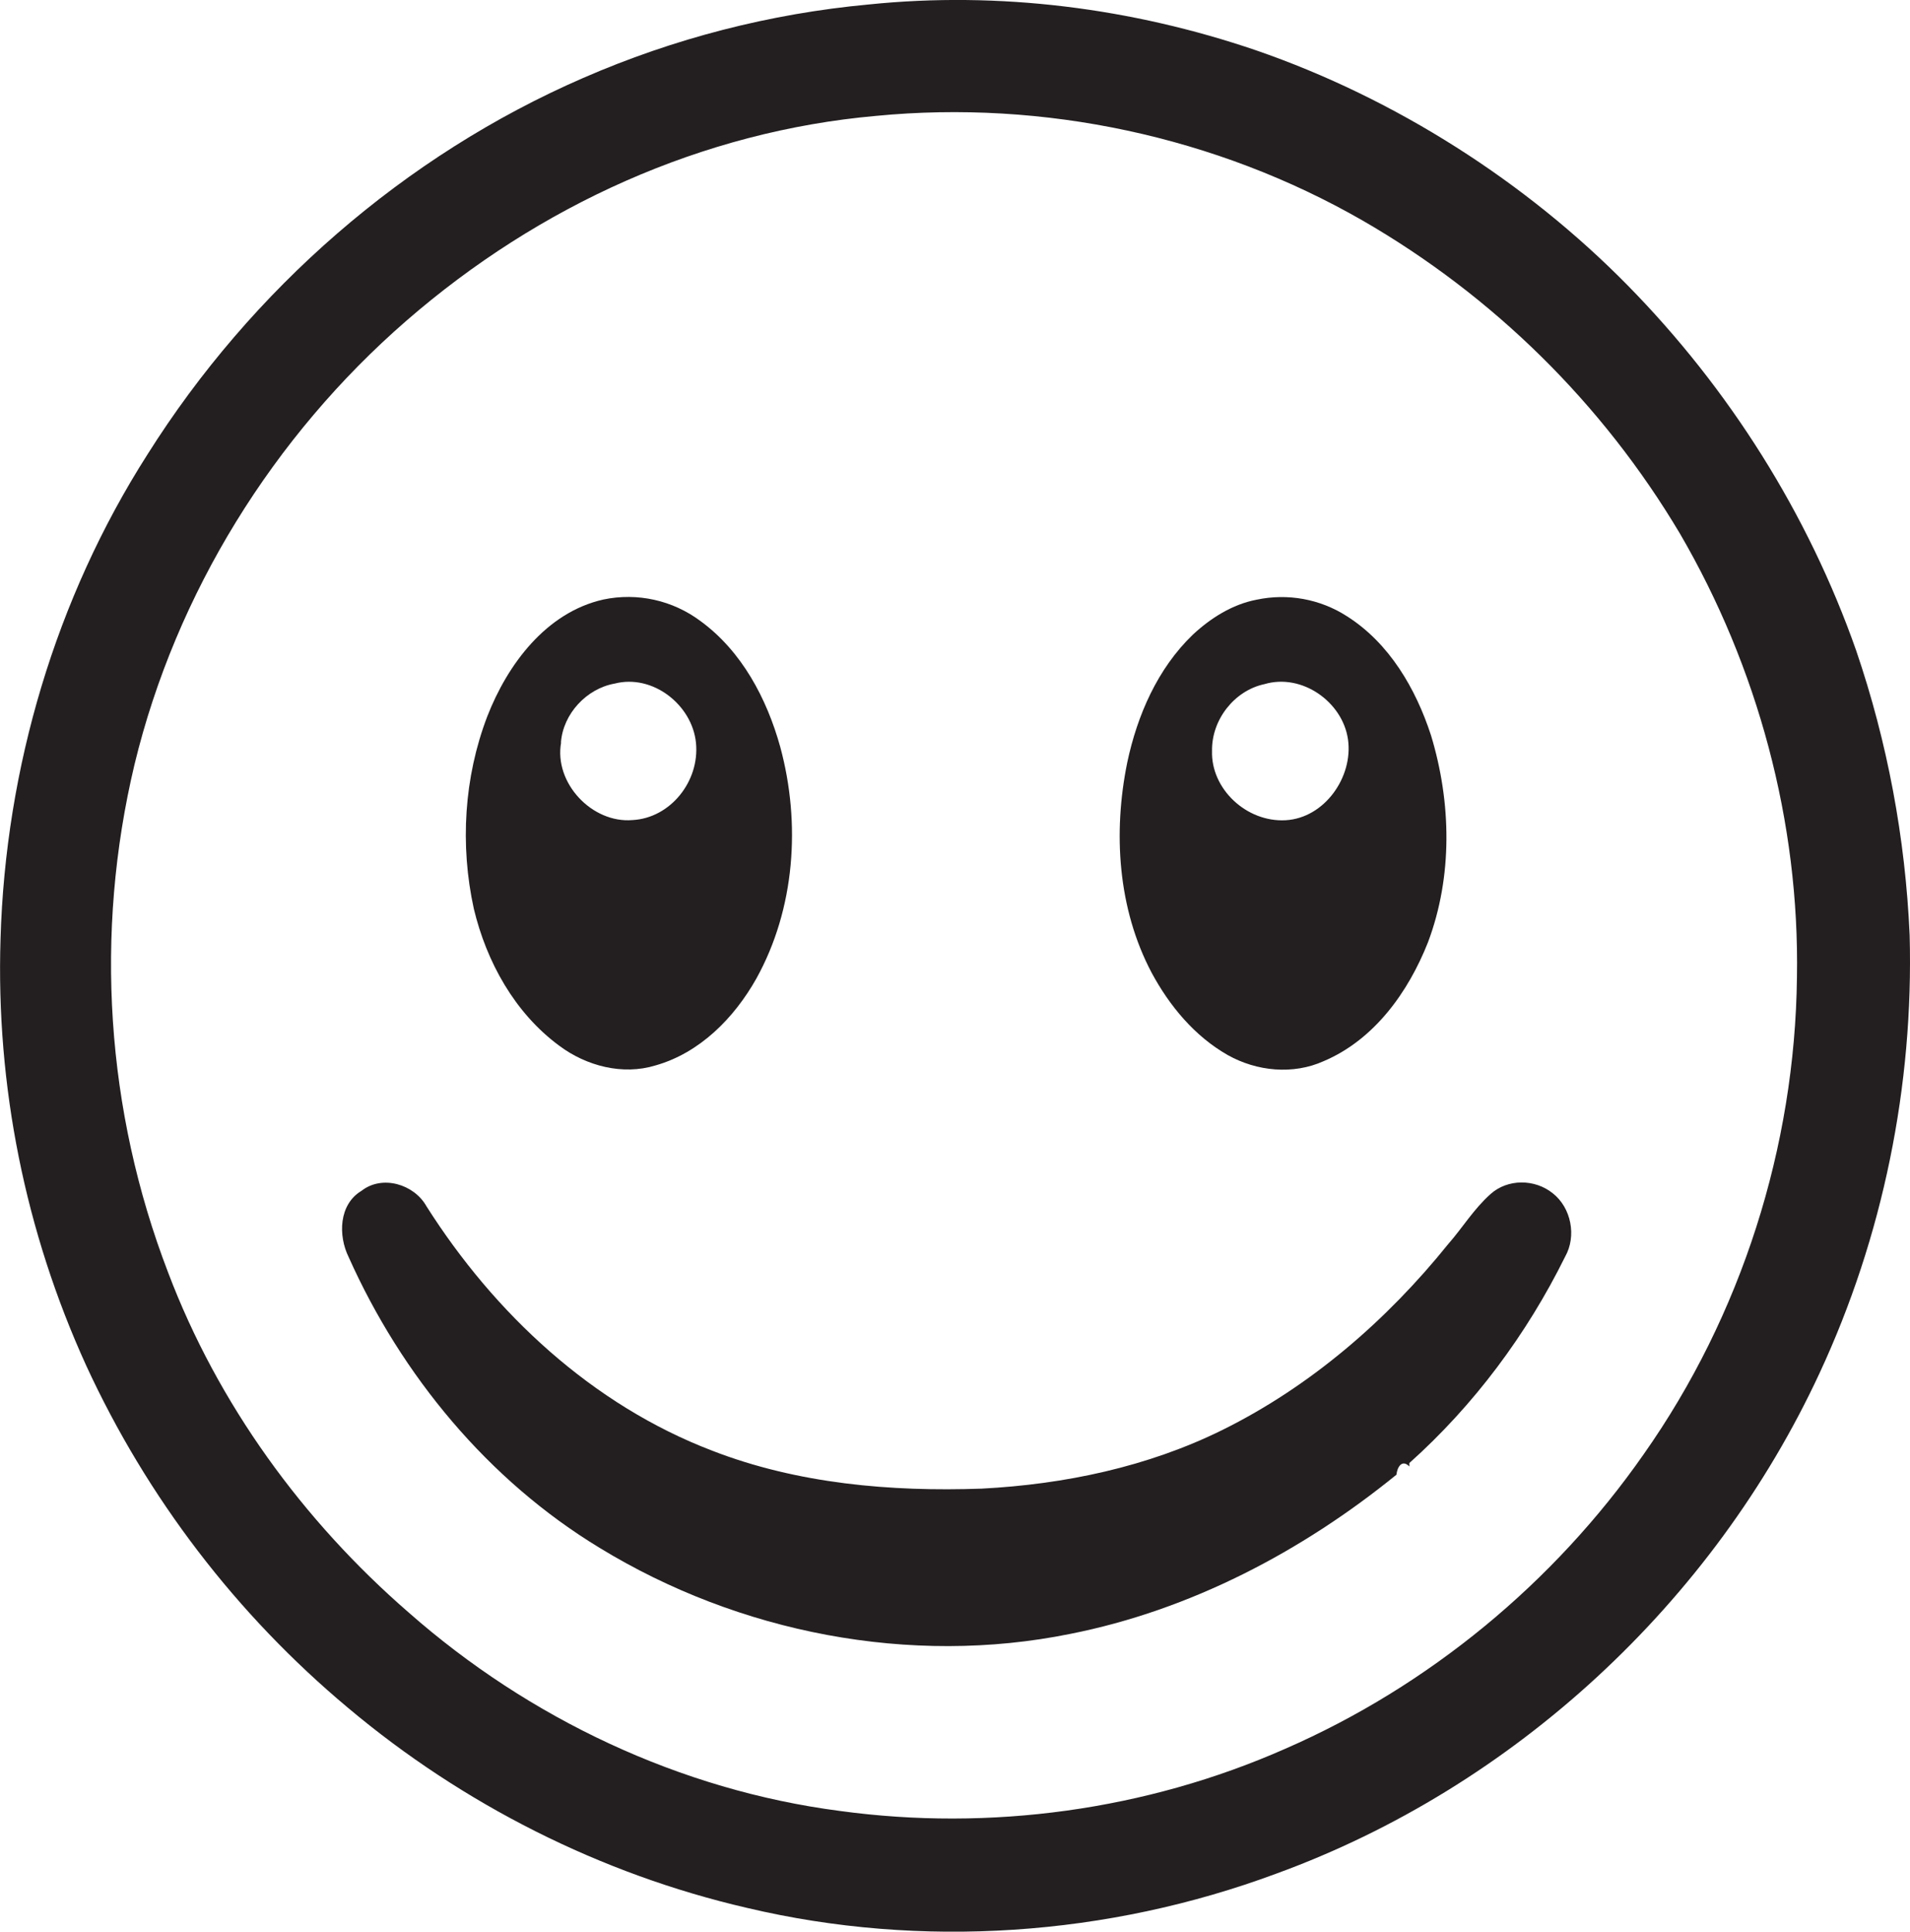
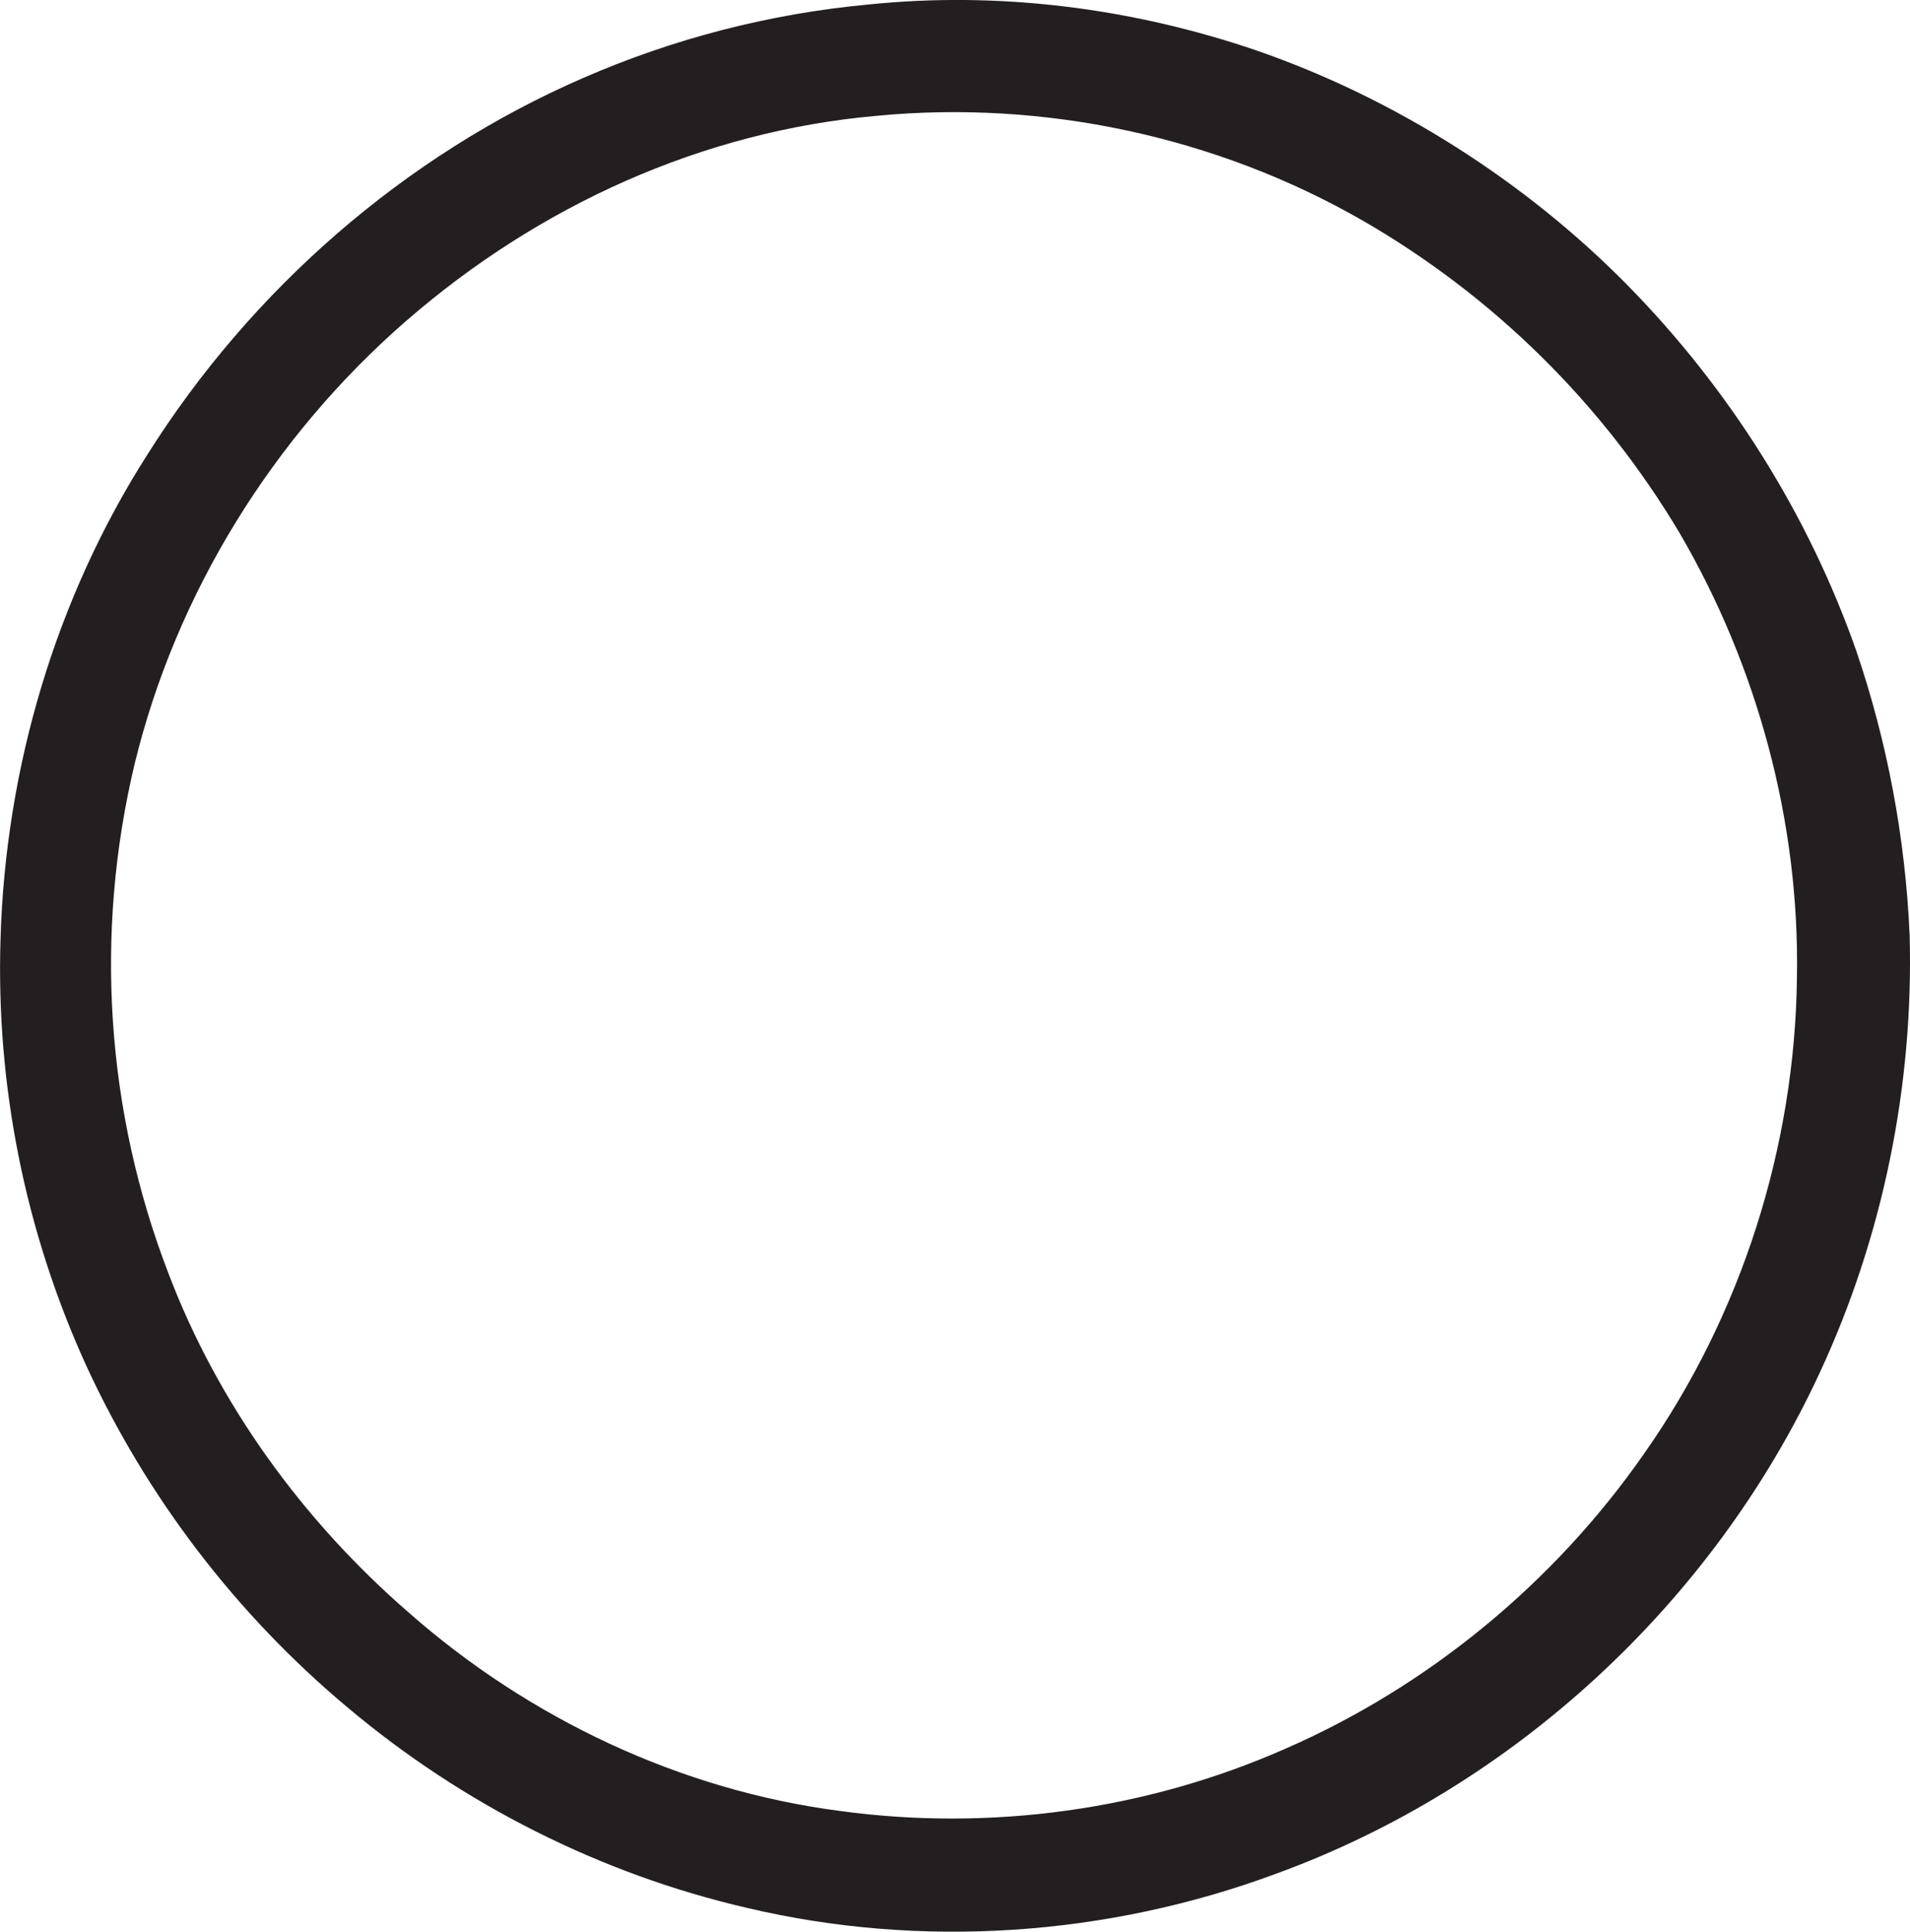
<svg xmlns="http://www.w3.org/2000/svg" version="1.1" id="Layer_1" x="0px" y="0px" viewBox="0 0 1067.8 1080" style="enable-background:new 0 0 1067.8 1080;" xml:space="preserve">
  <style type="text/css">
	.st0{fill:#231F20;}
</style>
  <title>biseeise_Emoji_flat_black_logo_White_background_74ed9582-6da5-4c34-a28f-17d453909058</title>
-   <path class="st0" d="M686.4,589.9c16.2,9.1,36.5,11.1,53.6,3.4c28.3-12,47.3-38.6,58.3-66.4c13.9-36.9,13.1-78.3,1.7-115.8  c-8.5-26.1-23.3-51.5-46.9-66.5c-15-9.7-33.2-13-50.6-9.3c-13.6,2.6-25.7,10.3-35.7,19.6c-19.7,19-31,45-36.6,71.4  c-8,39.2-5.3,81.7,13.6,117.5C653.8,562.4,667.9,579.4,686.4,589.9z M706.9,382.5c20.9-6.2,43.7,9.9,46.7,30.9s-13.1,44-34.9,45.2  s-41.8-17.5-41.1-38.8C677.3,402.5,690,386.1,706.9,382.5L706.9,382.5z" />
-   <path class="st0" d="M312.7,584.7c15.1,11.3,35.4,16.6,53.7,11c24.8-7,44-26.5,56.4-48.5c21.7-39.1,25-86.8,13.4-129.6  c-7.5-27-21.5-53.5-44.5-70.3c-15.6-11.7-35.4-16.1-54.4-12.1c-32,7.2-53.6,36.3-64.9,65.4c-13,34-15.3,71.9-7.5,107.5  C272,537.8,287.8,566.4,312.7,584.7z M313.6,415.1c1.2-16,14.3-30.1,30-32.9c21.2-5.5,43.4,11.8,45.5,33.2s-14.3,42-35.5,43.1  c-22.6,1.9-44-20.7-39.9-43.4H313.6z" />
  <path class="st0" d="M1067.6,522.8c-2.4-54.2-12.4-107.8-29.9-159.1c-26.8-76.3-71-146.4-127.7-204.1S780.4,55.1,702.1,28.1  C632.9,4.5,558.6-5,485.7,2.5c-55.1,5.1-109,19-159.7,41.1C226.1,87,140.5,161.9,82.5,254C31.1,334.5,3.1,429.4,0.3,524.8  C-2.3,607,14.1,688.7,48.2,763.5c34,73.8,84,139.2,146.3,191.3c64.2,54,141.3,93,223.1,111.9c97.6,23.1,201.8,15.8,295.8-19.1  c132.9-48.4,244.3-151.6,303.8-279.8C1052.7,691.5,1069.9,606.9,1067.6,522.8z M1004.6,546.4c-1.1,94.8-31.1,189.2-85.7,266.7  c-50.1,71.8-120.2,129.7-200.5,164.7c-77.7,34.3-164.9,46.2-248.9,34.7c-89.2-11.6-173.8-51.7-241.1-111  c-59.1-51.3-106.6-116.6-134.4-190c-34.8-90.6-41.3-189.7-18.8-284.1c23.2-95.8,77.6-183.4,151.9-248s165.7-106,262.6-114.6  c93.7-9.1,190.2,11.5,271.9,58.4c73.2,42.2,134.3,102.4,177.5,175C982.7,373,1006.1,459.7,1004.6,546.4L1004.6,546.4z" />
-   <path class="st0" d="M868,667.1c-10-8-25.1-8.1-34.7,0.5s-15.6,18.8-23.7,28c-34.3,42.6-76.8,79.4-126,103.8  c-41.8,20.7-88.4,30.5-134.8,32.9c-50.8,1.8-102.9-2.7-150.6-21.2c-67-25.6-121.8-76.7-159.8-136.7c-6.9-12.3-24.7-17.7-36.3-8.6  c-12.7,7.6-13.1,25-7.2,37c29.6,66.2,78,124.8,140.3,162.6c77.7,47.5,173.6,66.3,263.2,48.1c67.1-13.3,129.4-46,182.3-89  c0.4-4.2,3.1-8.8,7.2-4.6V818c36.1-32.3,65.6-71.9,87.1-115.4C881.5,691.1,878.4,675.2,868,667.1z" />
</svg>